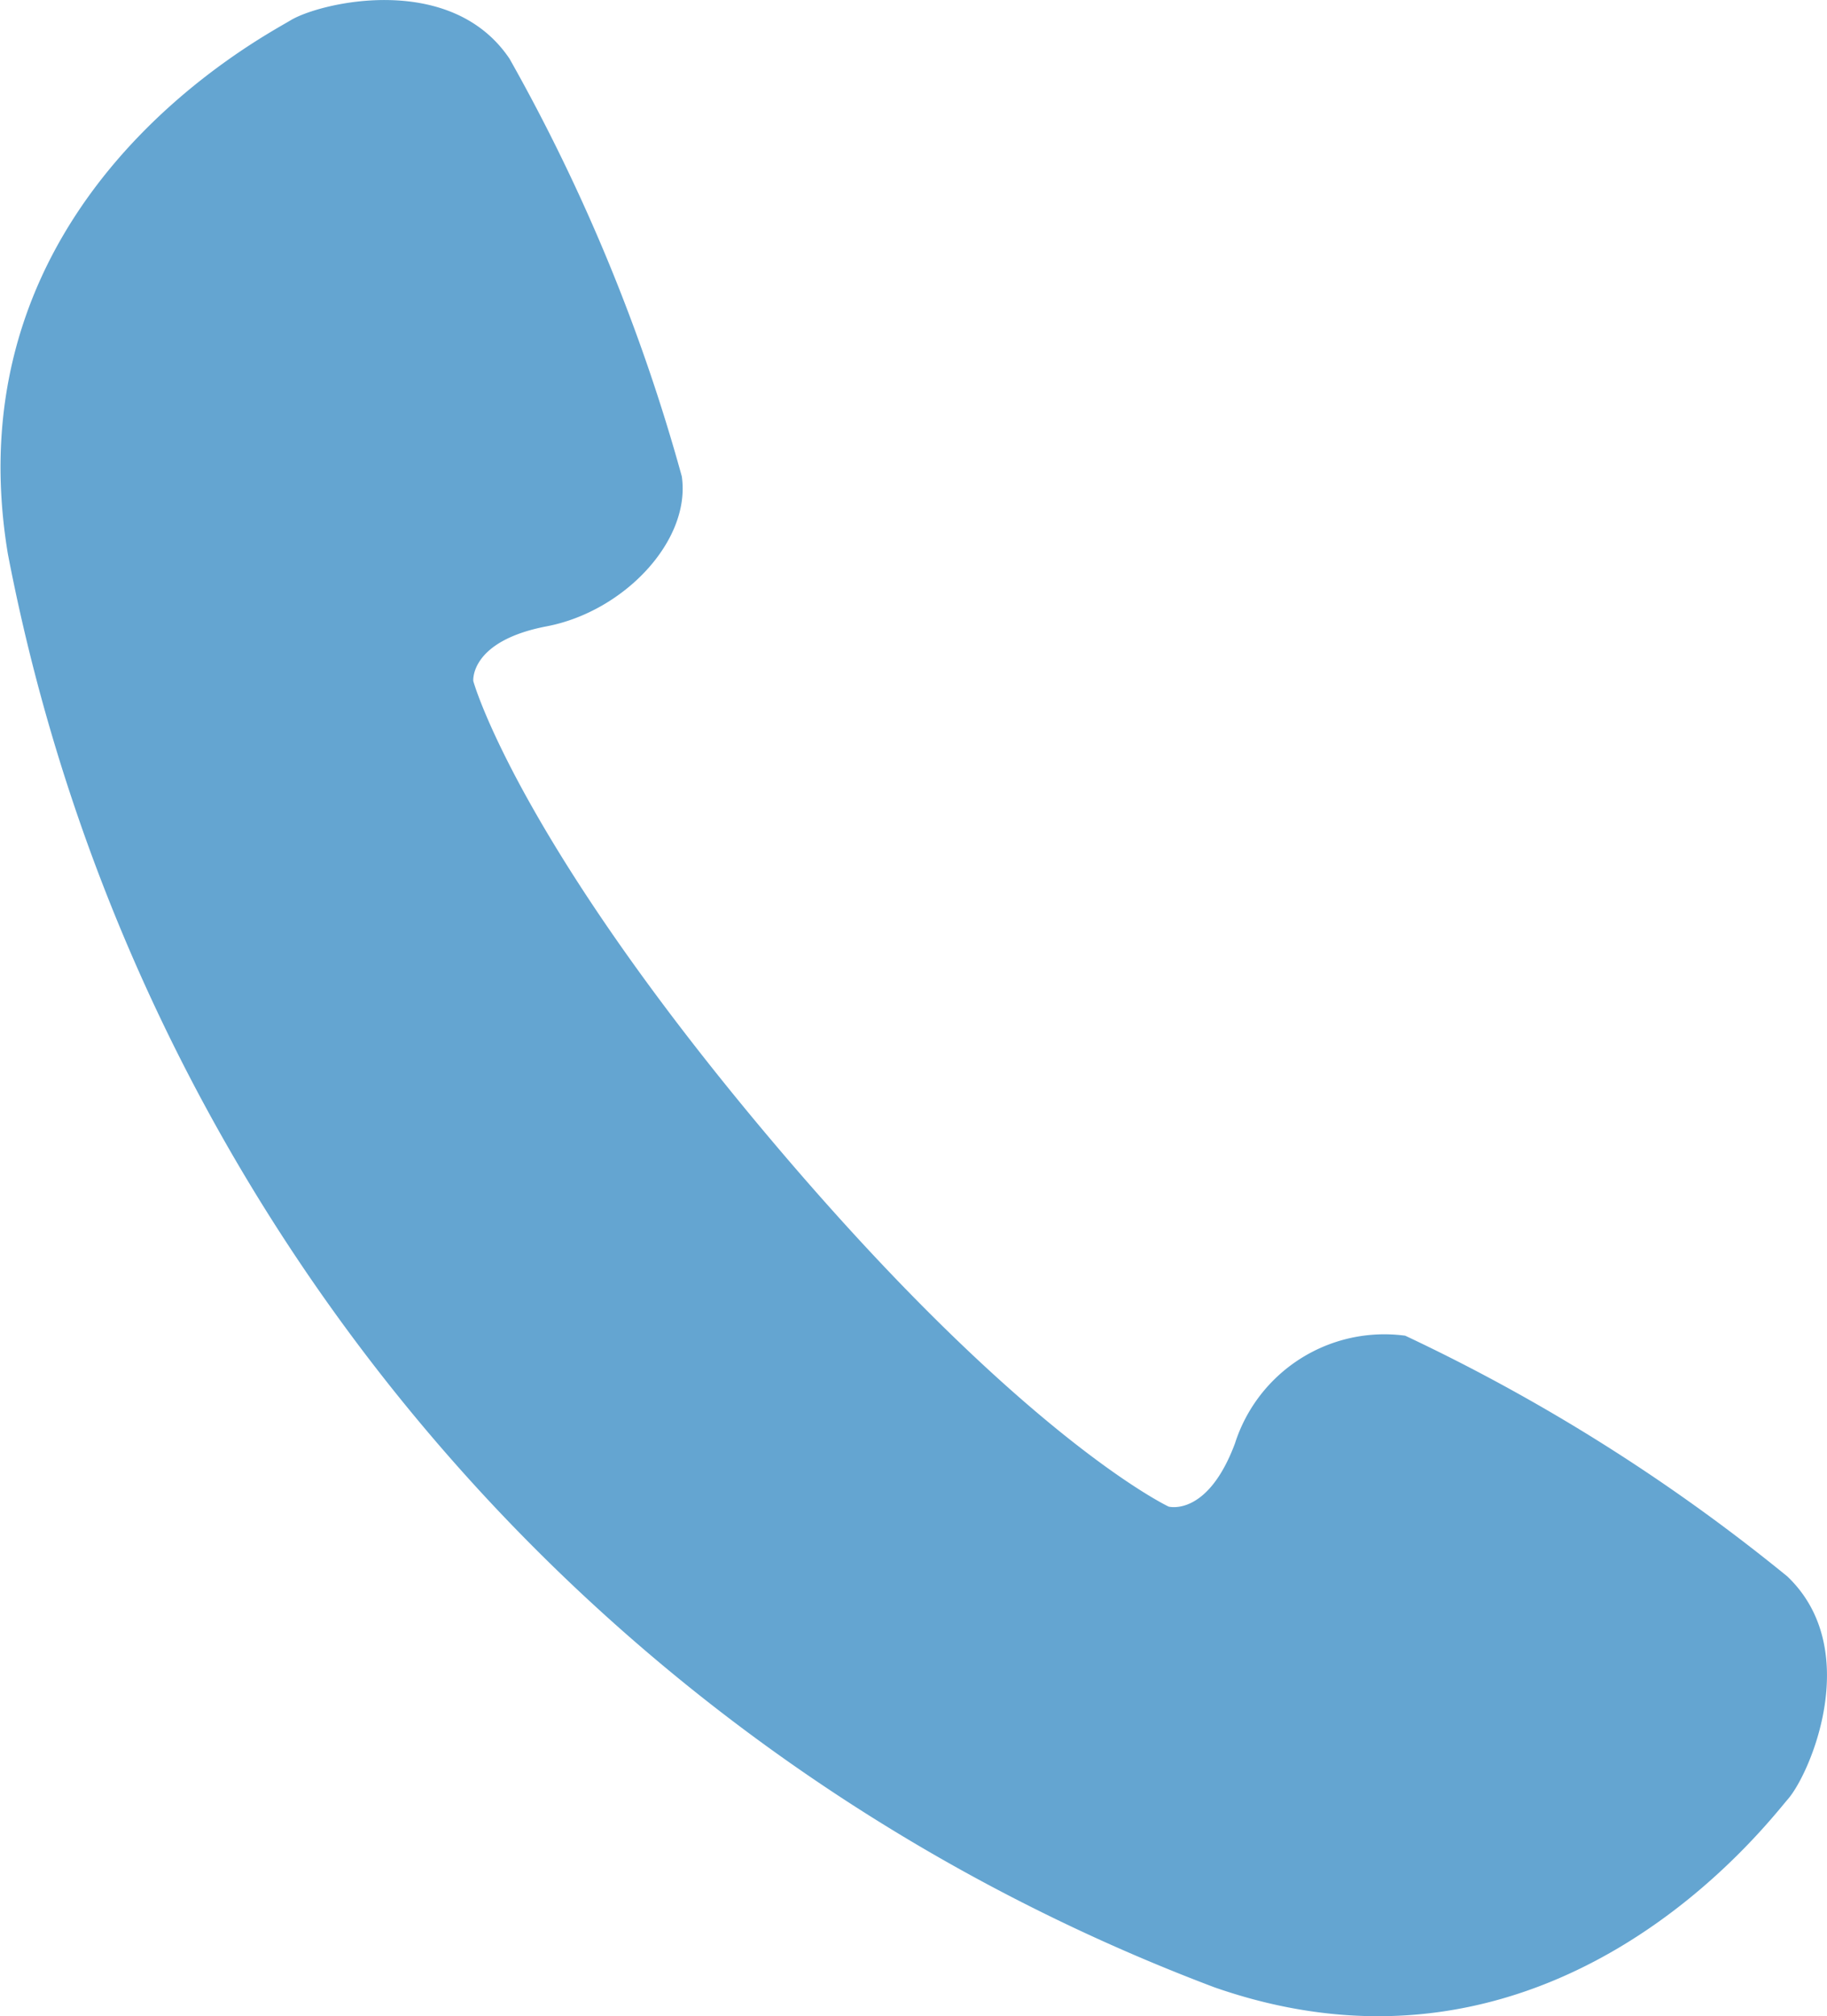
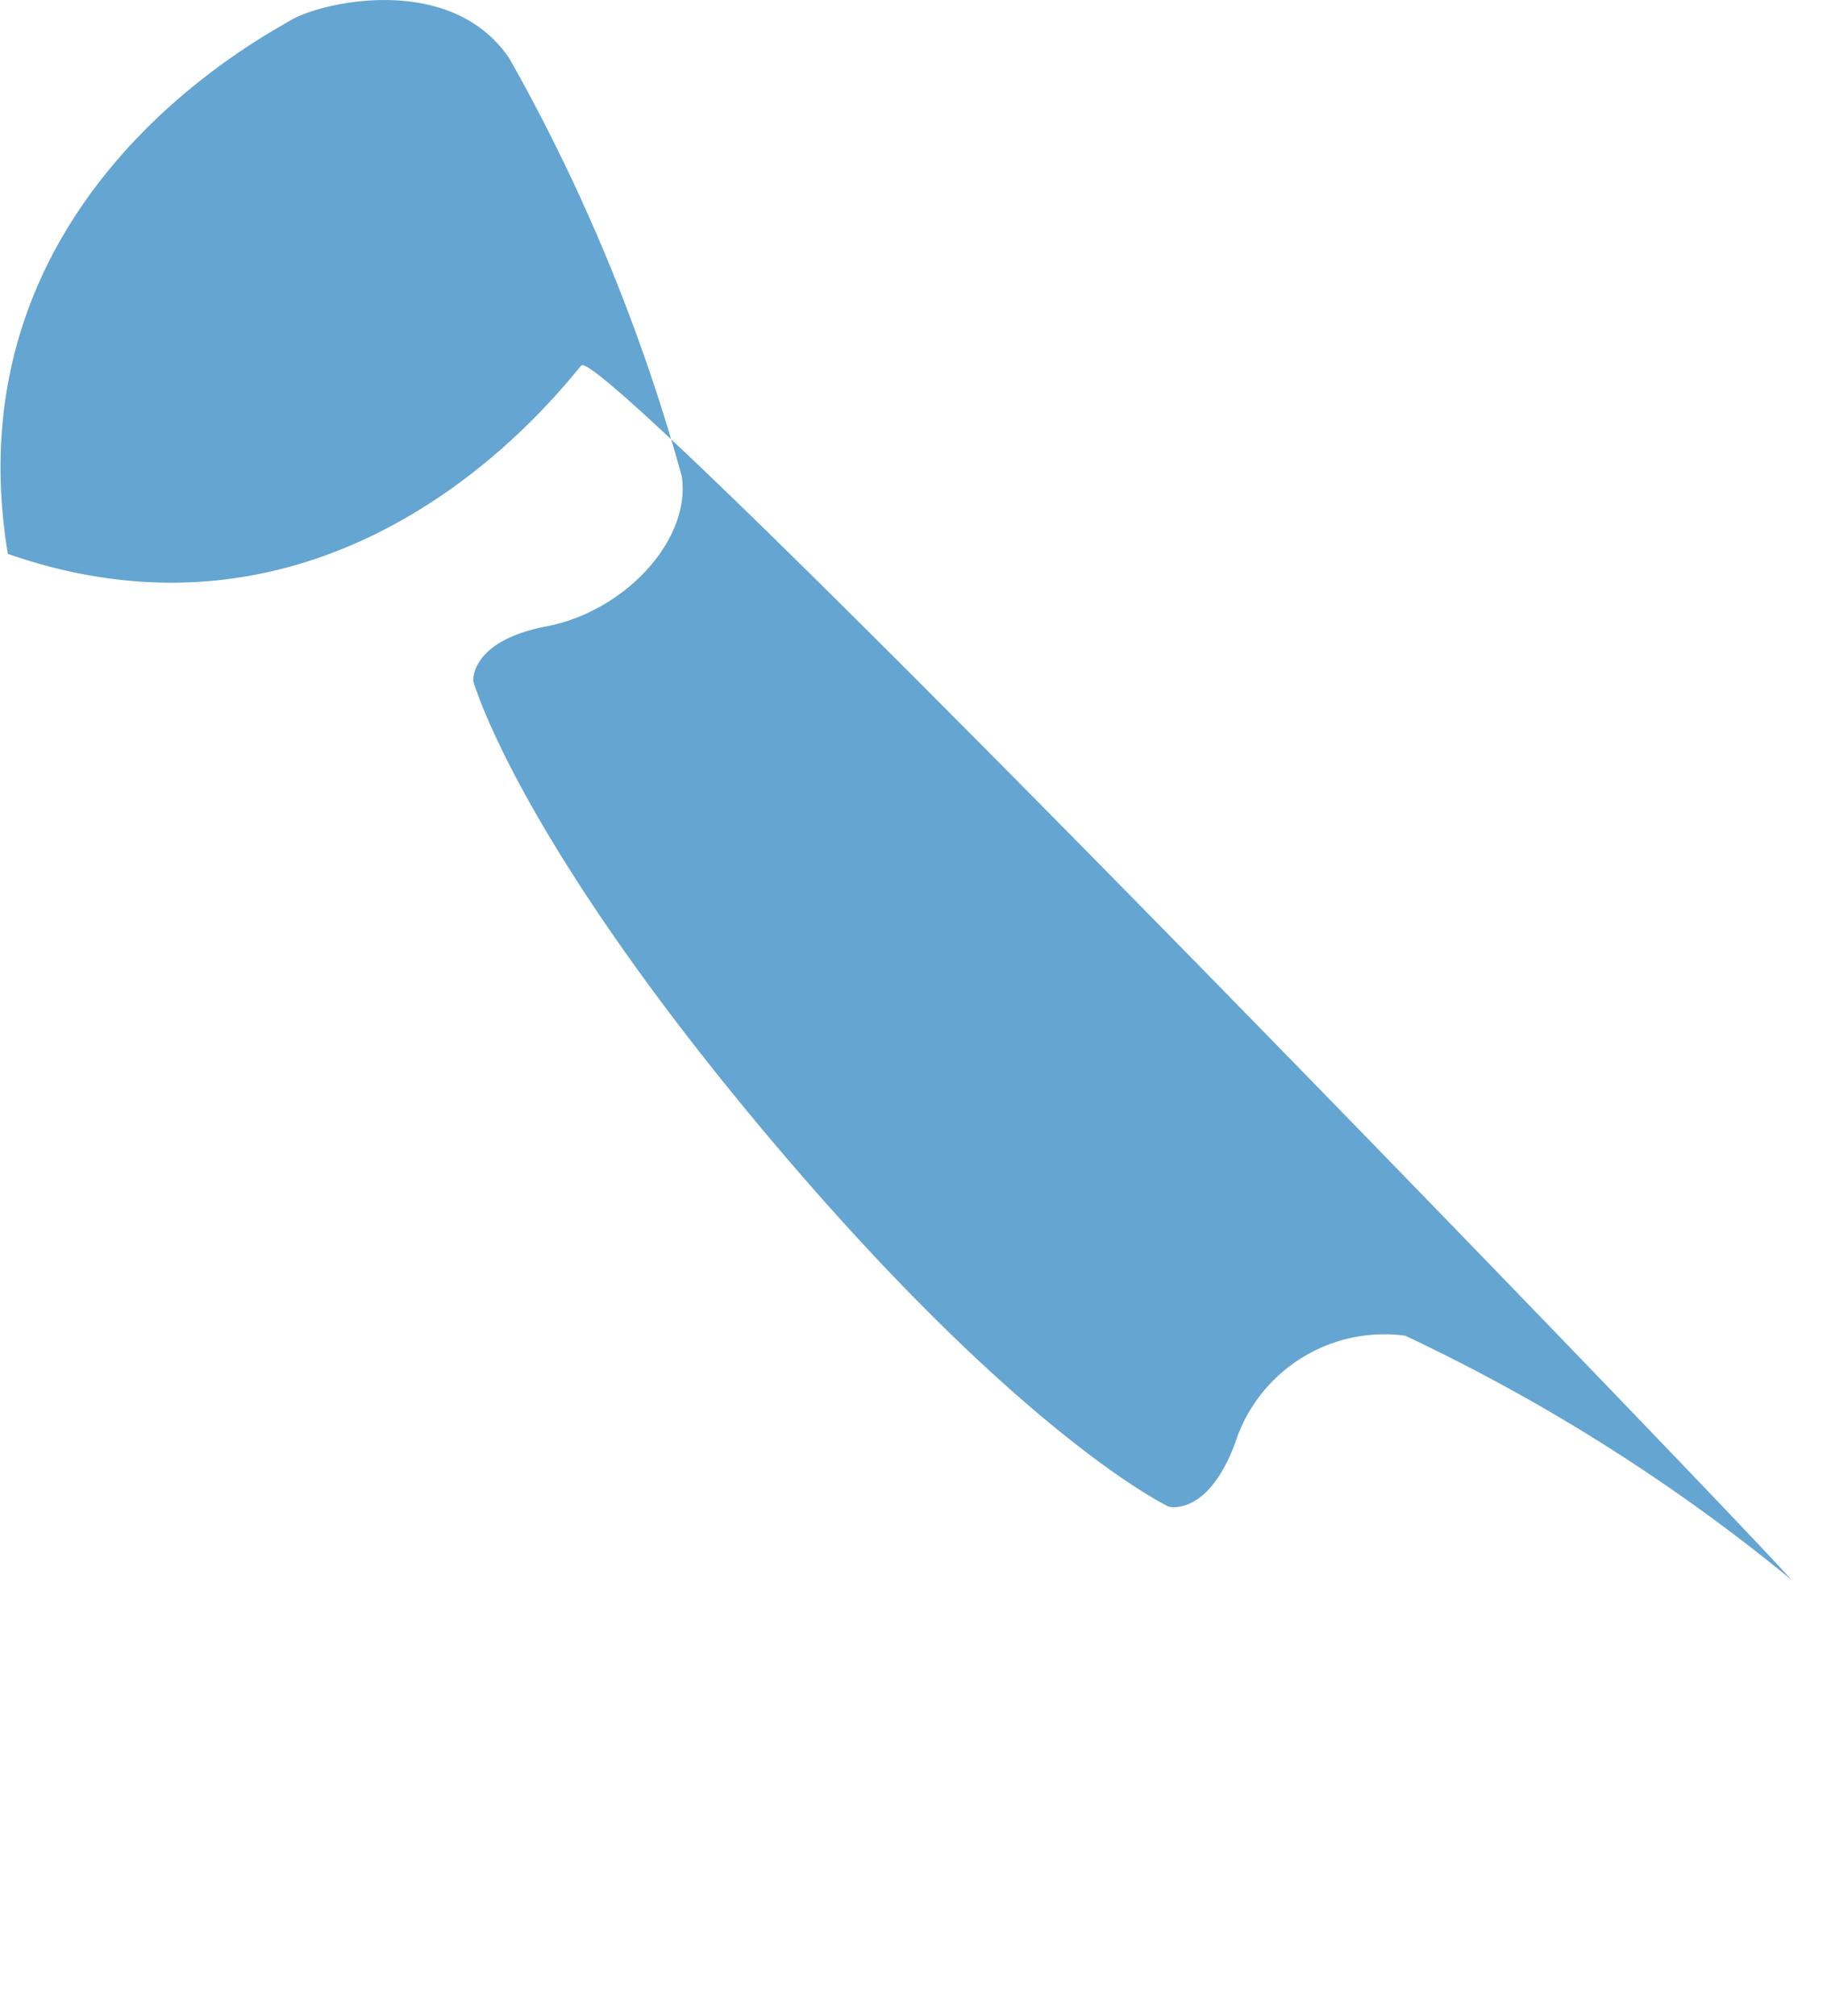
<svg xmlns="http://www.w3.org/2000/svg" width="22.536" height="24.855" viewBox="0 0 22.536 24.855">
  <g id="グループ_195" data-name="グループ 195" transform="translate(0 0)">
-     <path id="パス_40" data-name="パス 40" d="M403.033,387.434a22.837,22.837,0,0,0-4.714-2.968,1.935,1.935,0,0,0-2.1,1.329c-.34.909-.818.778-.818.778s-1.808-.848-4.928-4.55-3.649-5.627-3.649-5.627-.048-.493.906-.675,1.781-1.057,1.666-1.848a22.793,22.793,0,0,0-2.125-5.149c-.724-1.076-2.336-.694-2.7-.474s-4.212,2.218-3.488,6.578A23.659,23.659,0,0,0,395.968,392.5c4.173,1.453,6.794-2,7.073-2.322S403.971,388.329,403.033,387.434Z" transform="translate(-380.986 -368)" fill="#64a5d1" />
+     <path id="パス_40" data-name="パス 40" d="M403.033,387.434a22.837,22.837,0,0,0-4.714-2.968,1.935,1.935,0,0,0-2.1,1.329c-.34.909-.818.778-.818.778s-1.808-.848-4.928-4.55-3.649-5.627-3.649-5.627-.048-.493.906-.675,1.781-1.057,1.666-1.848a22.793,22.793,0,0,0-2.125-5.149c-.724-1.076-2.336-.694-2.7-.474s-4.212,2.218-3.488,6.578c4.173,1.453,6.794-2,7.073-2.322S403.971,388.329,403.033,387.434Z" transform="translate(-380.986 -368)" fill="#64a5d1" />
  </g>
</svg>